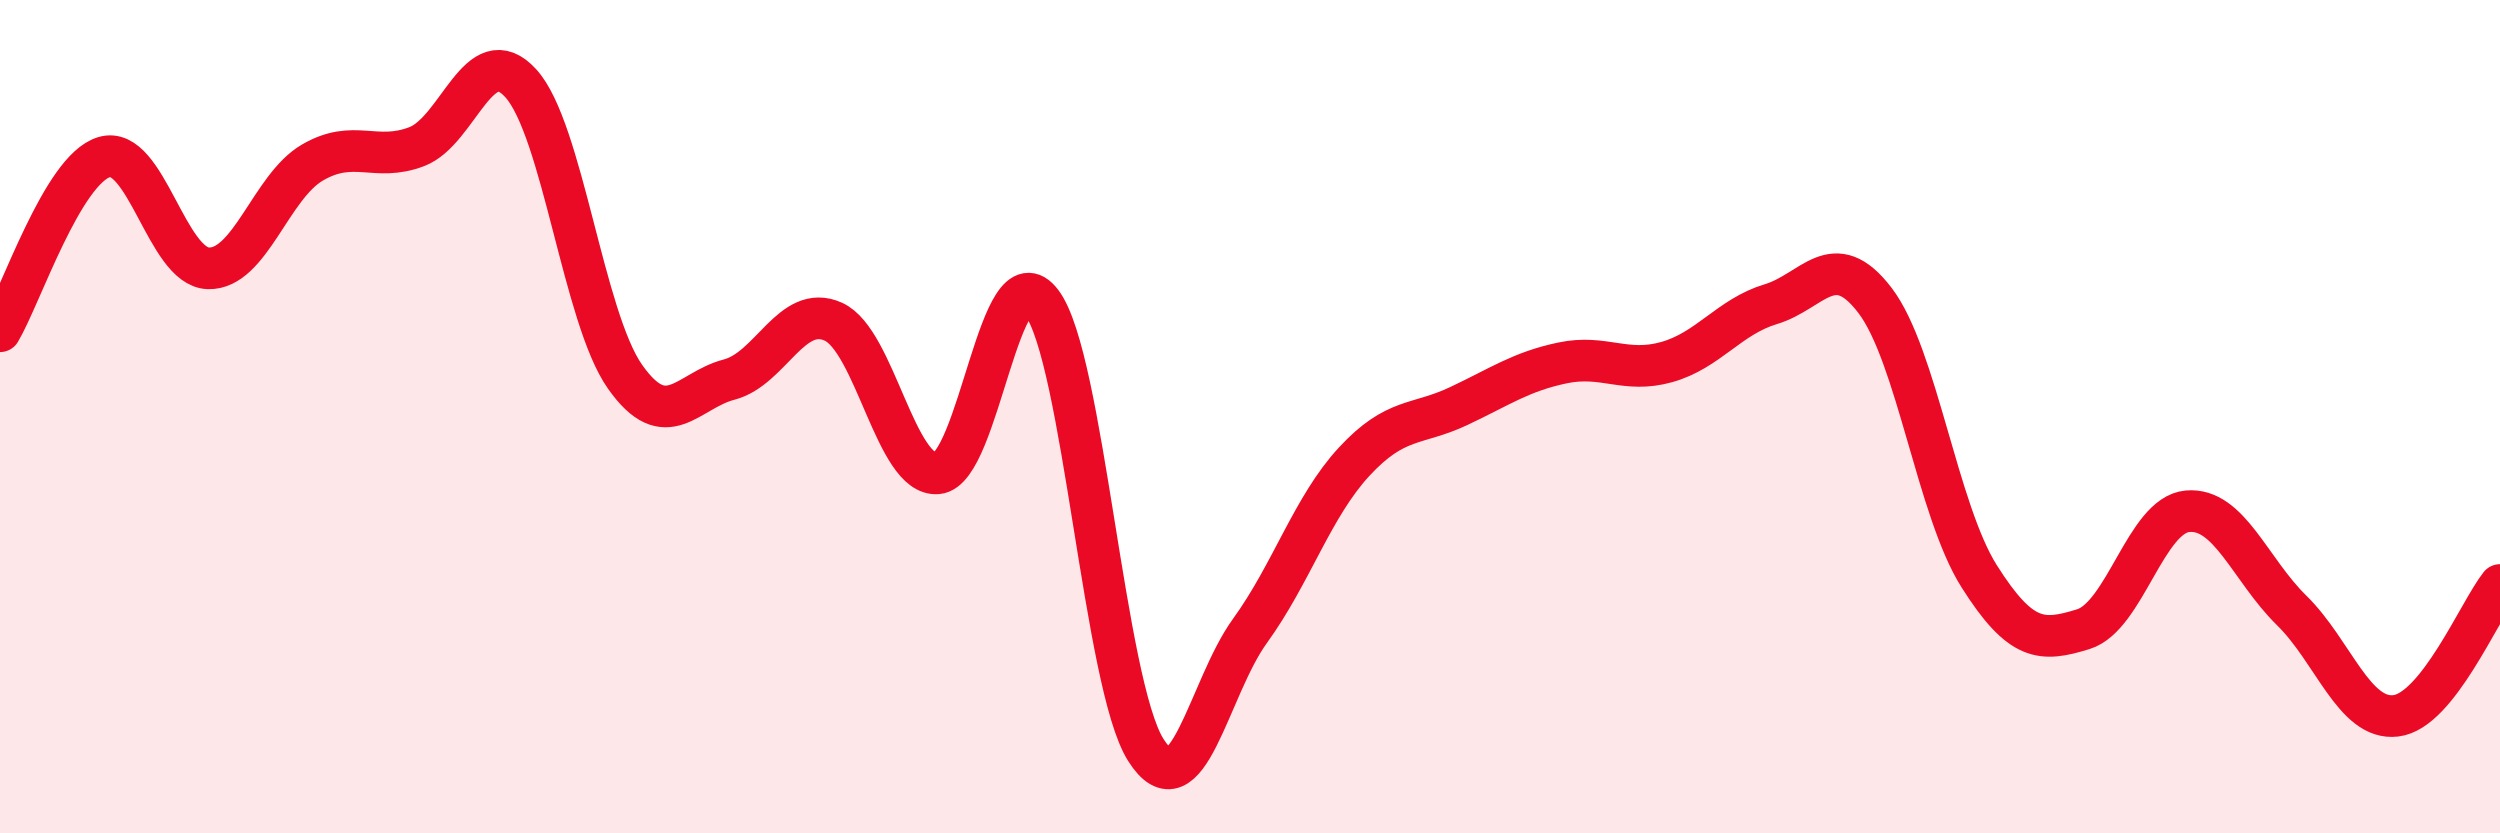
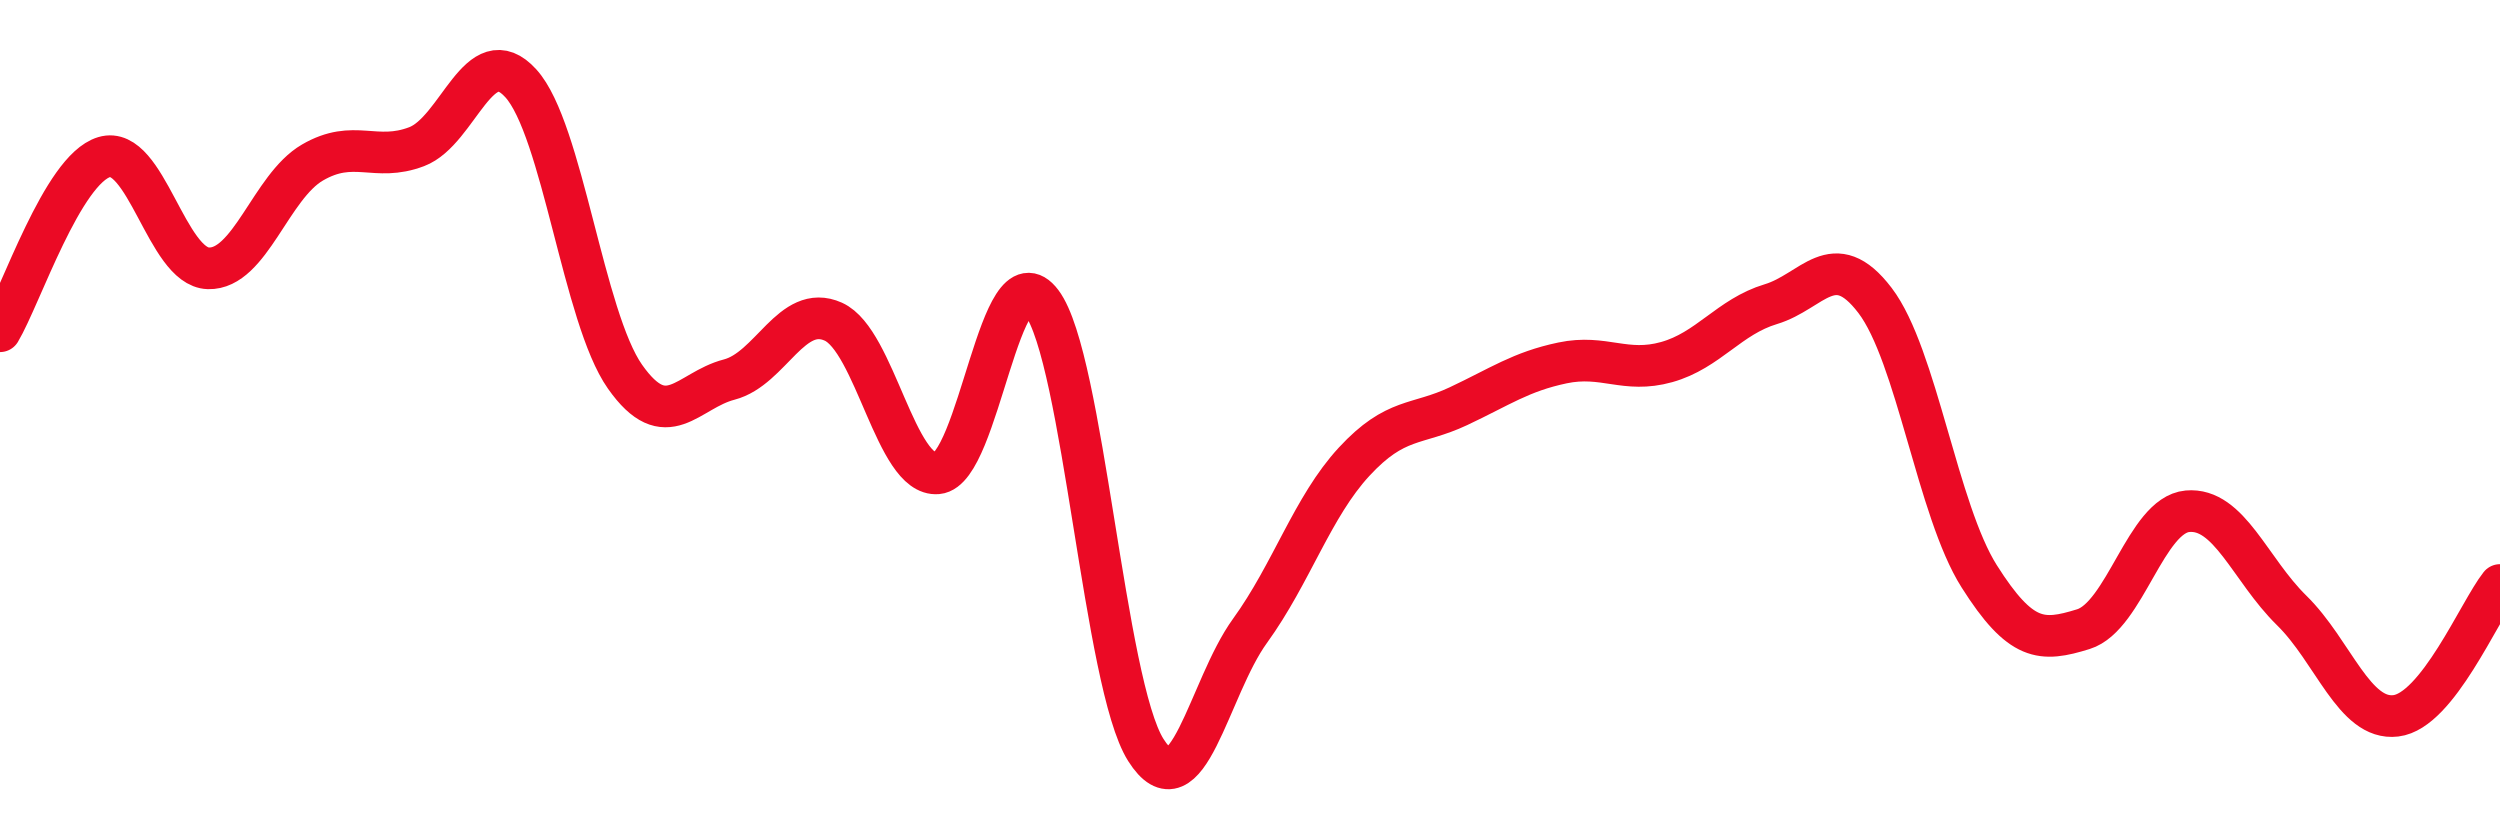
<svg xmlns="http://www.w3.org/2000/svg" width="60" height="20" viewBox="0 0 60 20">
-   <path d="M 0,7.95 C 0.5,7.11 1.5,4.07 2.5,3.77 C 3.5,3.47 4,6.41 5,6.44 C 6,6.47 6.5,4.48 7.5,3.9 C 8.5,3.32 9,3.9 10,3.52 C 11,3.14 11.5,0.9 12.5,2 C 13.5,3.1 14,7.62 15,9.04 C 16,10.46 16.5,9.37 17.5,9.11 C 18.5,8.85 19,7.27 20,7.72 C 21,8.17 21.5,11.45 22.5,11.36 C 23.5,11.27 24,5.93 25,7.26 C 26,8.59 26.5,16.42 27.5,18 C 28.5,19.58 29,16.52 30,15.14 C 31,13.76 31.5,12.16 32.5,11.08 C 33.5,10 34,10.22 35,9.75 C 36,9.28 36.5,8.92 37.5,8.71 C 38.5,8.5 39,8.97 40,8.69 C 41,8.41 41.5,7.6 42.5,7.3 C 43.5,7 44,5.9 45,7.21 C 46,8.52 46.5,12.25 47.5,13.83 C 48.5,15.41 49,15.41 50,15.1 C 51,14.79 51.5,12.36 52.5,12.27 C 53.5,12.18 54,13.67 55,14.65 C 56,15.63 56.5,17.3 57.5,17.18 C 58.5,17.06 59.5,14.67 60,14.04L60 20L0 20Z" fill="#EB0A25" opacity="0.1" stroke-linecap="round" stroke-linejoin="round" />
  <path d="M 0,7.95 C 0.5,7.11 1.5,4.07 2.5,3.77 C 3.5,3.47 4,6.41 5,6.44 C 6,6.47 6.5,4.48 7.5,3.9 C 8.5,3.32 9,3.9 10,3.52 C 11,3.14 11.5,0.9 12.5,2 C 13.5,3.1 14,7.62 15,9.04 C 16,10.46 16.5,9.37 17.5,9.11 C 18.5,8.85 19,7.27 20,7.72 C 21,8.17 21.5,11.45 22.5,11.36 C 23.5,11.27 24,5.93 25,7.26 C 26,8.59 26.5,16.42 27.5,18 C 28.5,19.58 29,16.52 30,15.14 C 31,13.76 31.5,12.16 32.5,11.08 C 33.5,10 34,10.22 35,9.75 C 36,9.28 36.5,8.92 37.5,8.71 C 38.5,8.5 39,8.97 40,8.69 C 41,8.41 41.5,7.6 42.5,7.3 C 43.5,7 44,5.9 45,7.21 C 46,8.52 46.5,12.25 47.5,13.83 C 48.5,15.41 49,15.41 50,15.1 C 51,14.79 51.5,12.36 52.5,12.27 C 53.5,12.18 54,13.67 55,14.65 C 56,15.63 56.5,17.3 57.5,17.18 C 58.5,17.06 59.5,14.67 60,14.04" stroke="#EB0A25" stroke-width="1" fill="none" stroke-linecap="round" stroke-linejoin="round" />
</svg>